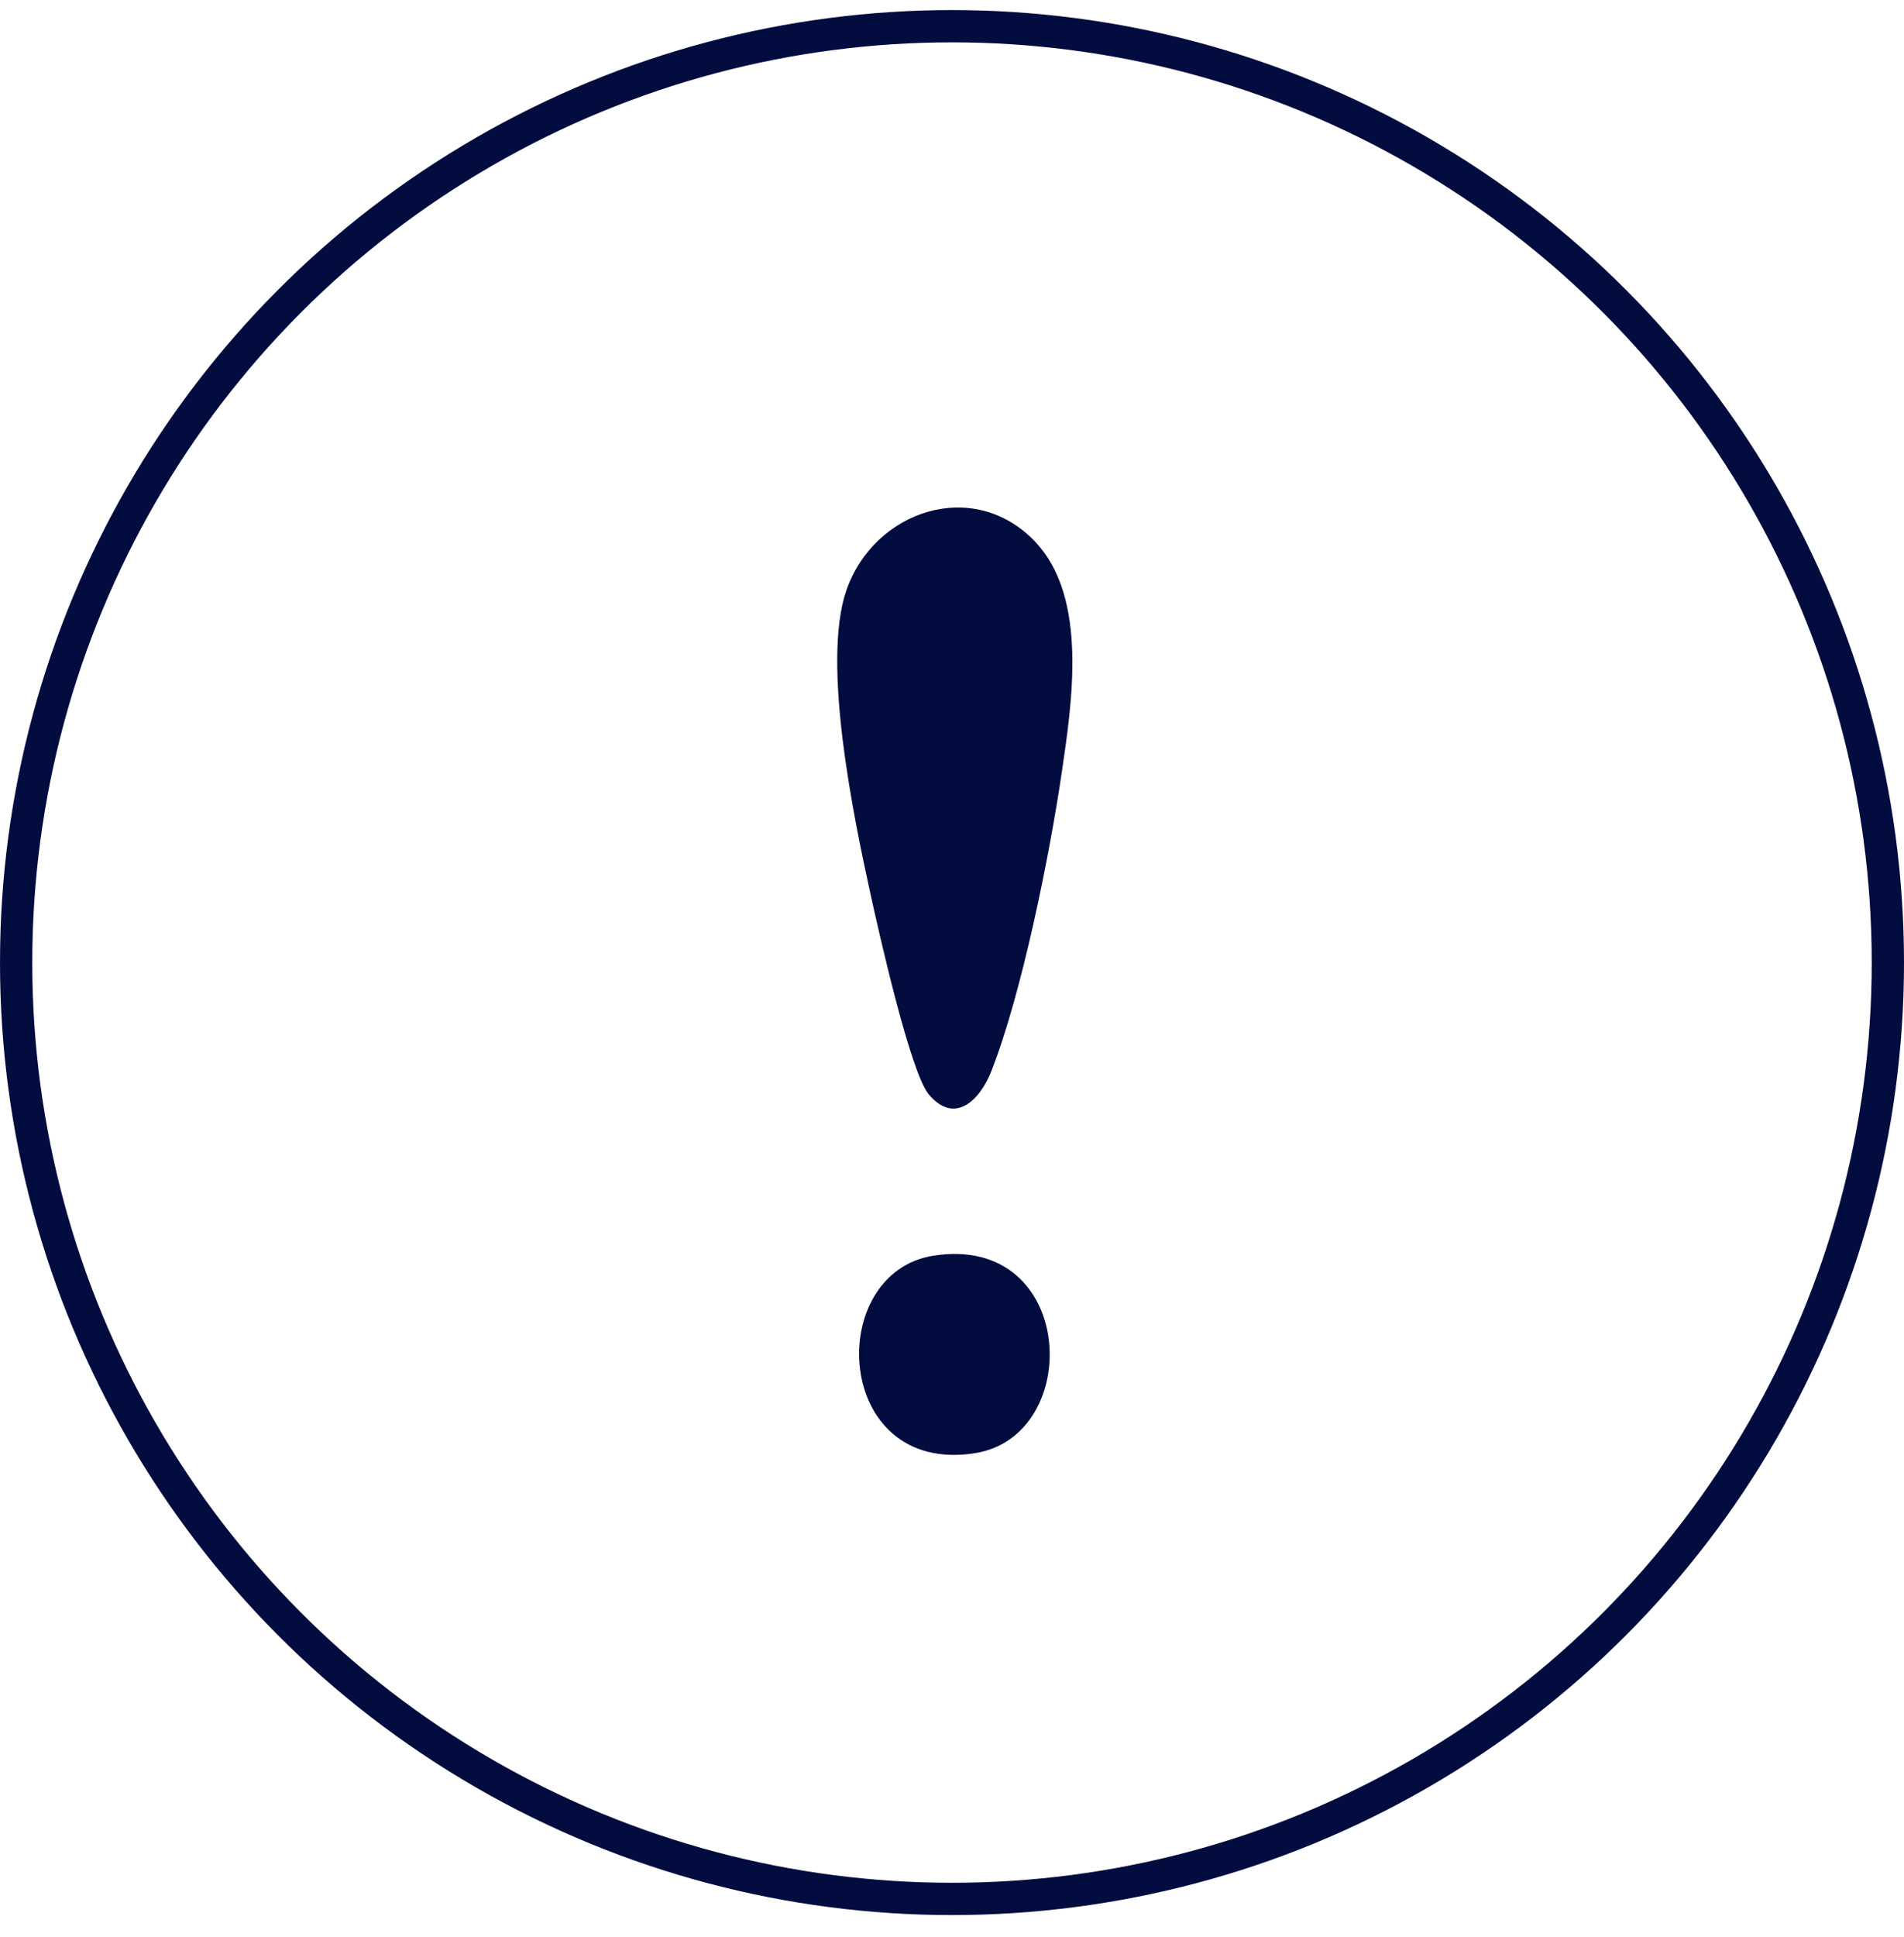
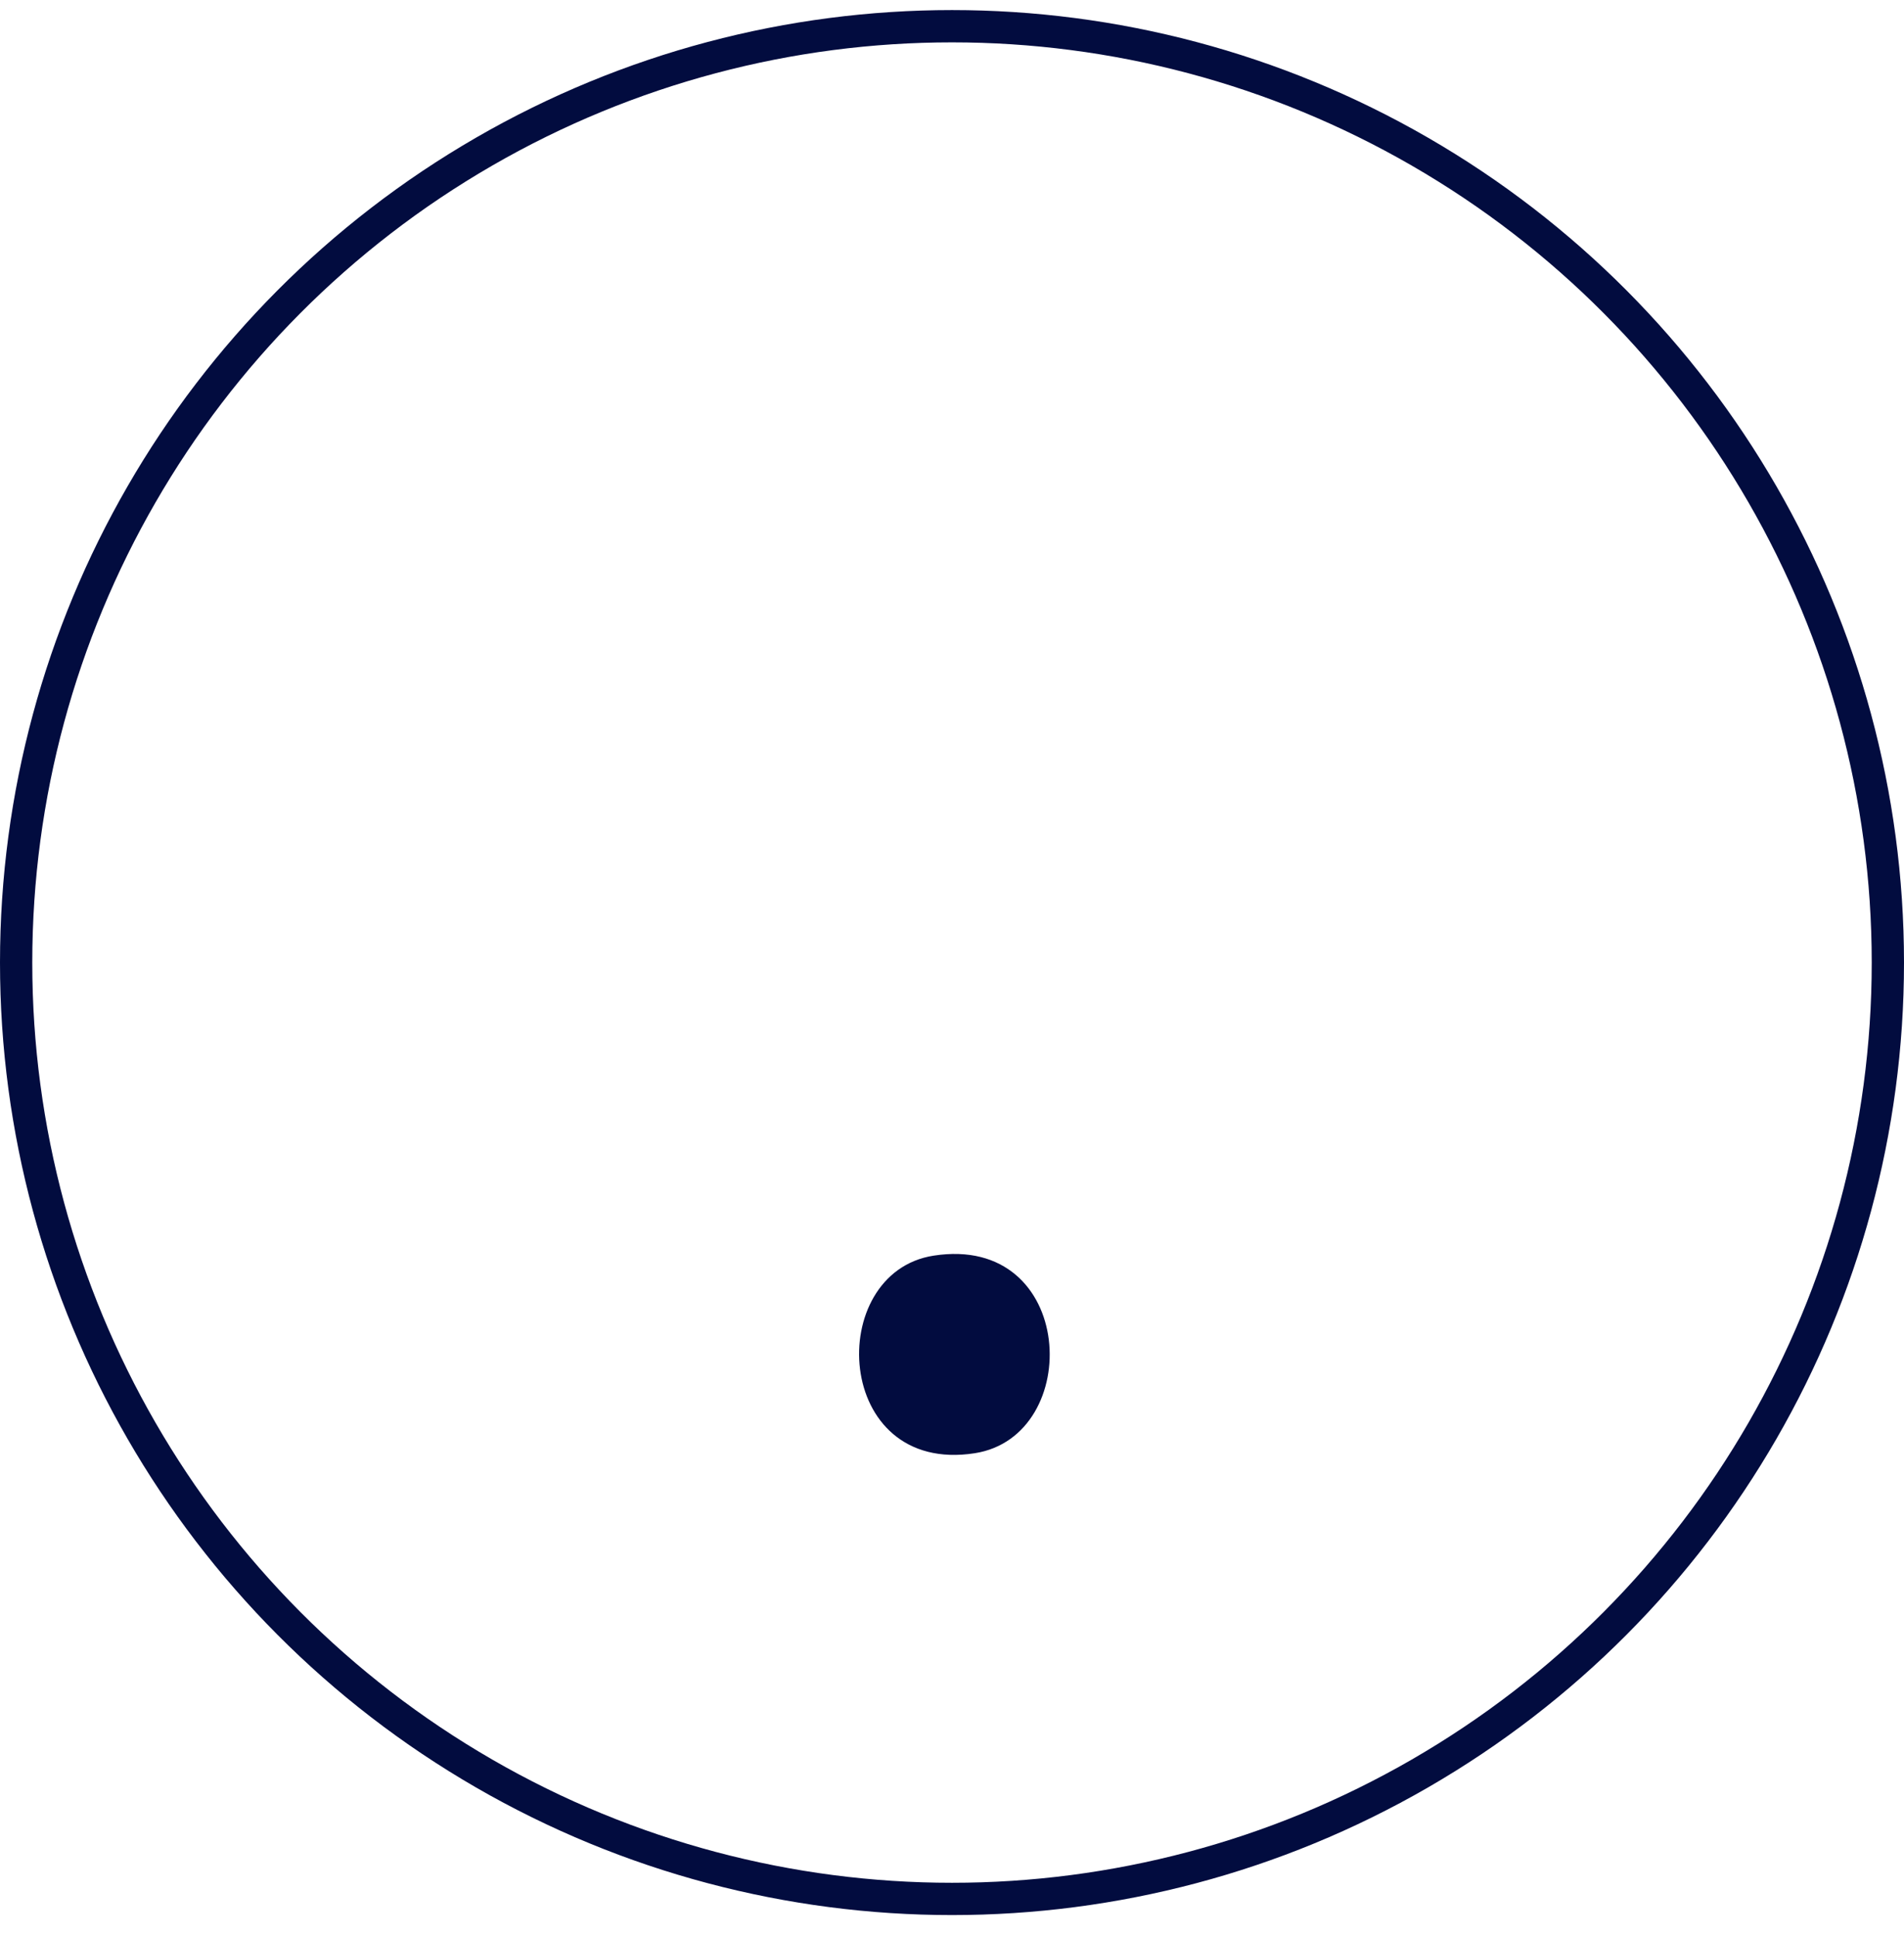
<svg xmlns="http://www.w3.org/2000/svg" width="59" height="60" viewBox="0 0 59 60" fill="none">
  <circle cx="29.5" cy="29.812" r="29" stroke="#020C3F" />
-   <path d="M32.092 16.796C33.72 18.523 33.217 21.773 32.901 23.925C32.519 26.524 31.661 30.779 30.716 33.184C30.371 34.059 29.588 34.865 28.775 33.888C28.203 33.197 27.219 28.808 26.972 27.679C26.449 25.297 25.459 20.533 26.222 18.299C27.074 15.805 30.177 14.762 32.092 16.792V16.796Z" fill="#020C3F" />
-   <path d="M28.93 38.889C33.349 38.201 33.605 44.478 30.206 45.008C25.817 45.693 25.538 39.415 28.93 38.889Z" fill="#020C3F" />
+   <path d="M28.93 38.889C33.349 38.201 33.605 44.478 30.206 45.008C25.817 45.693 25.538 39.415 28.93 38.889" fill="#020C3F" />
</svg>